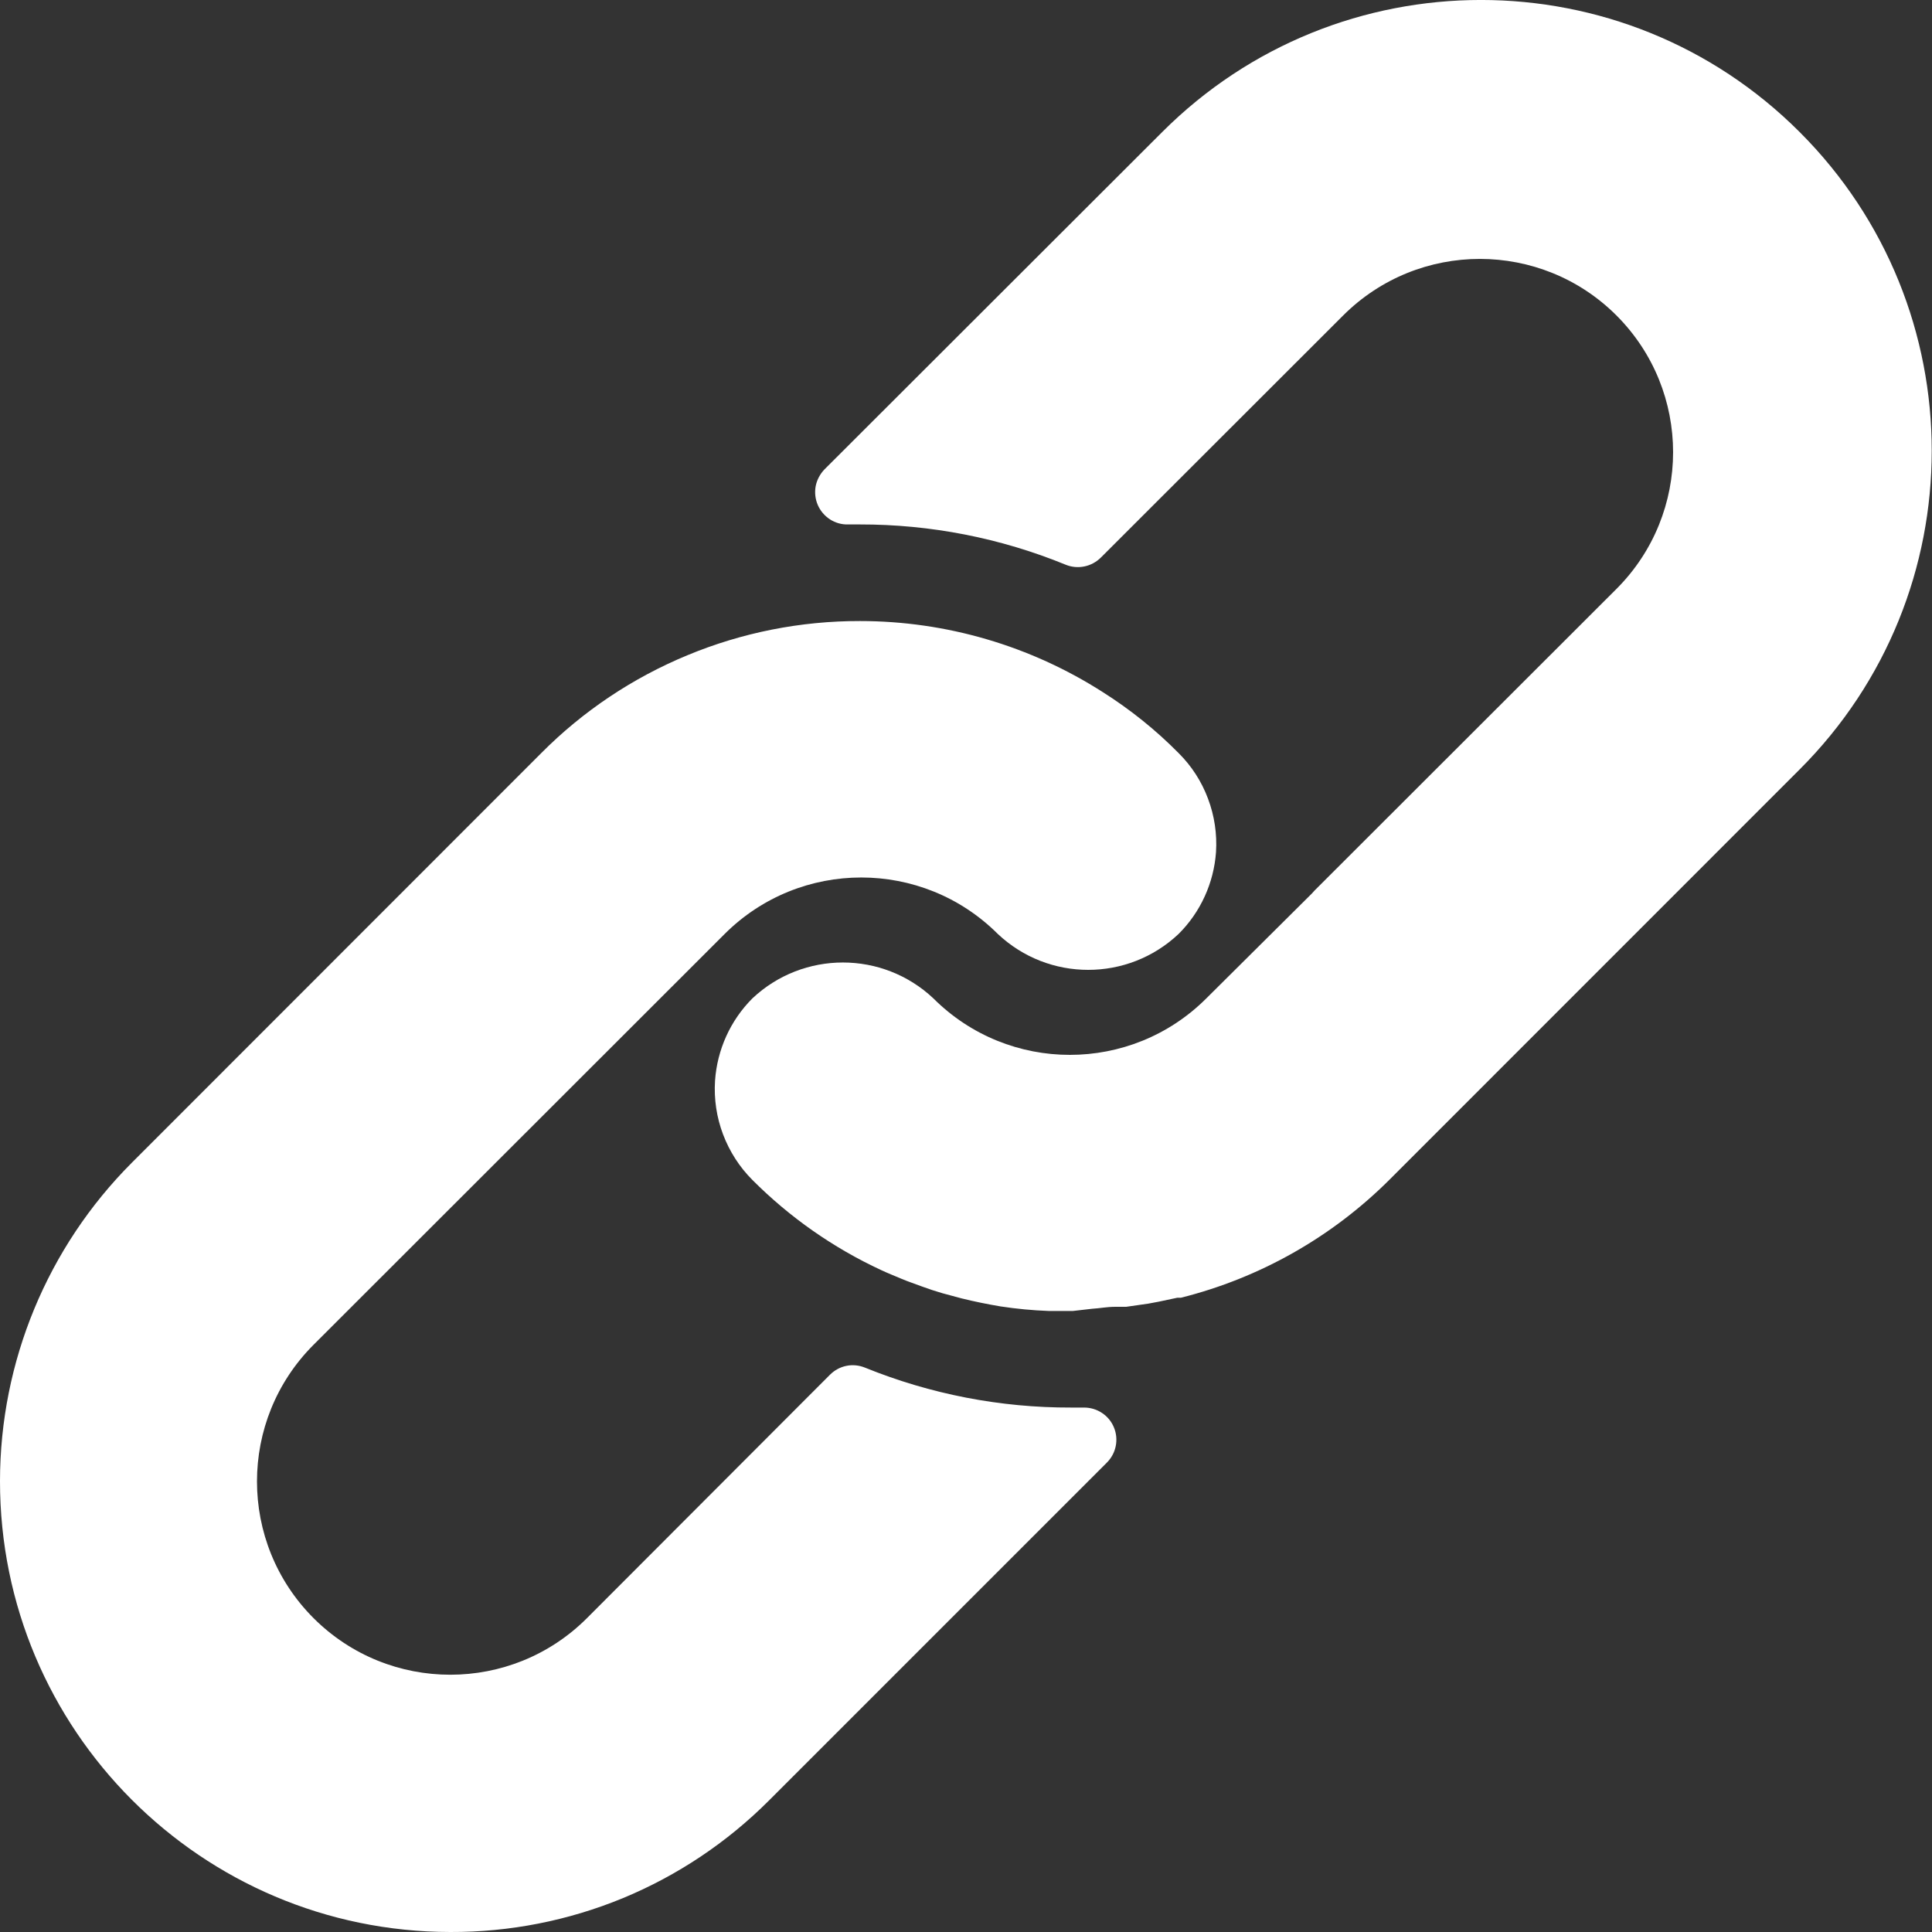
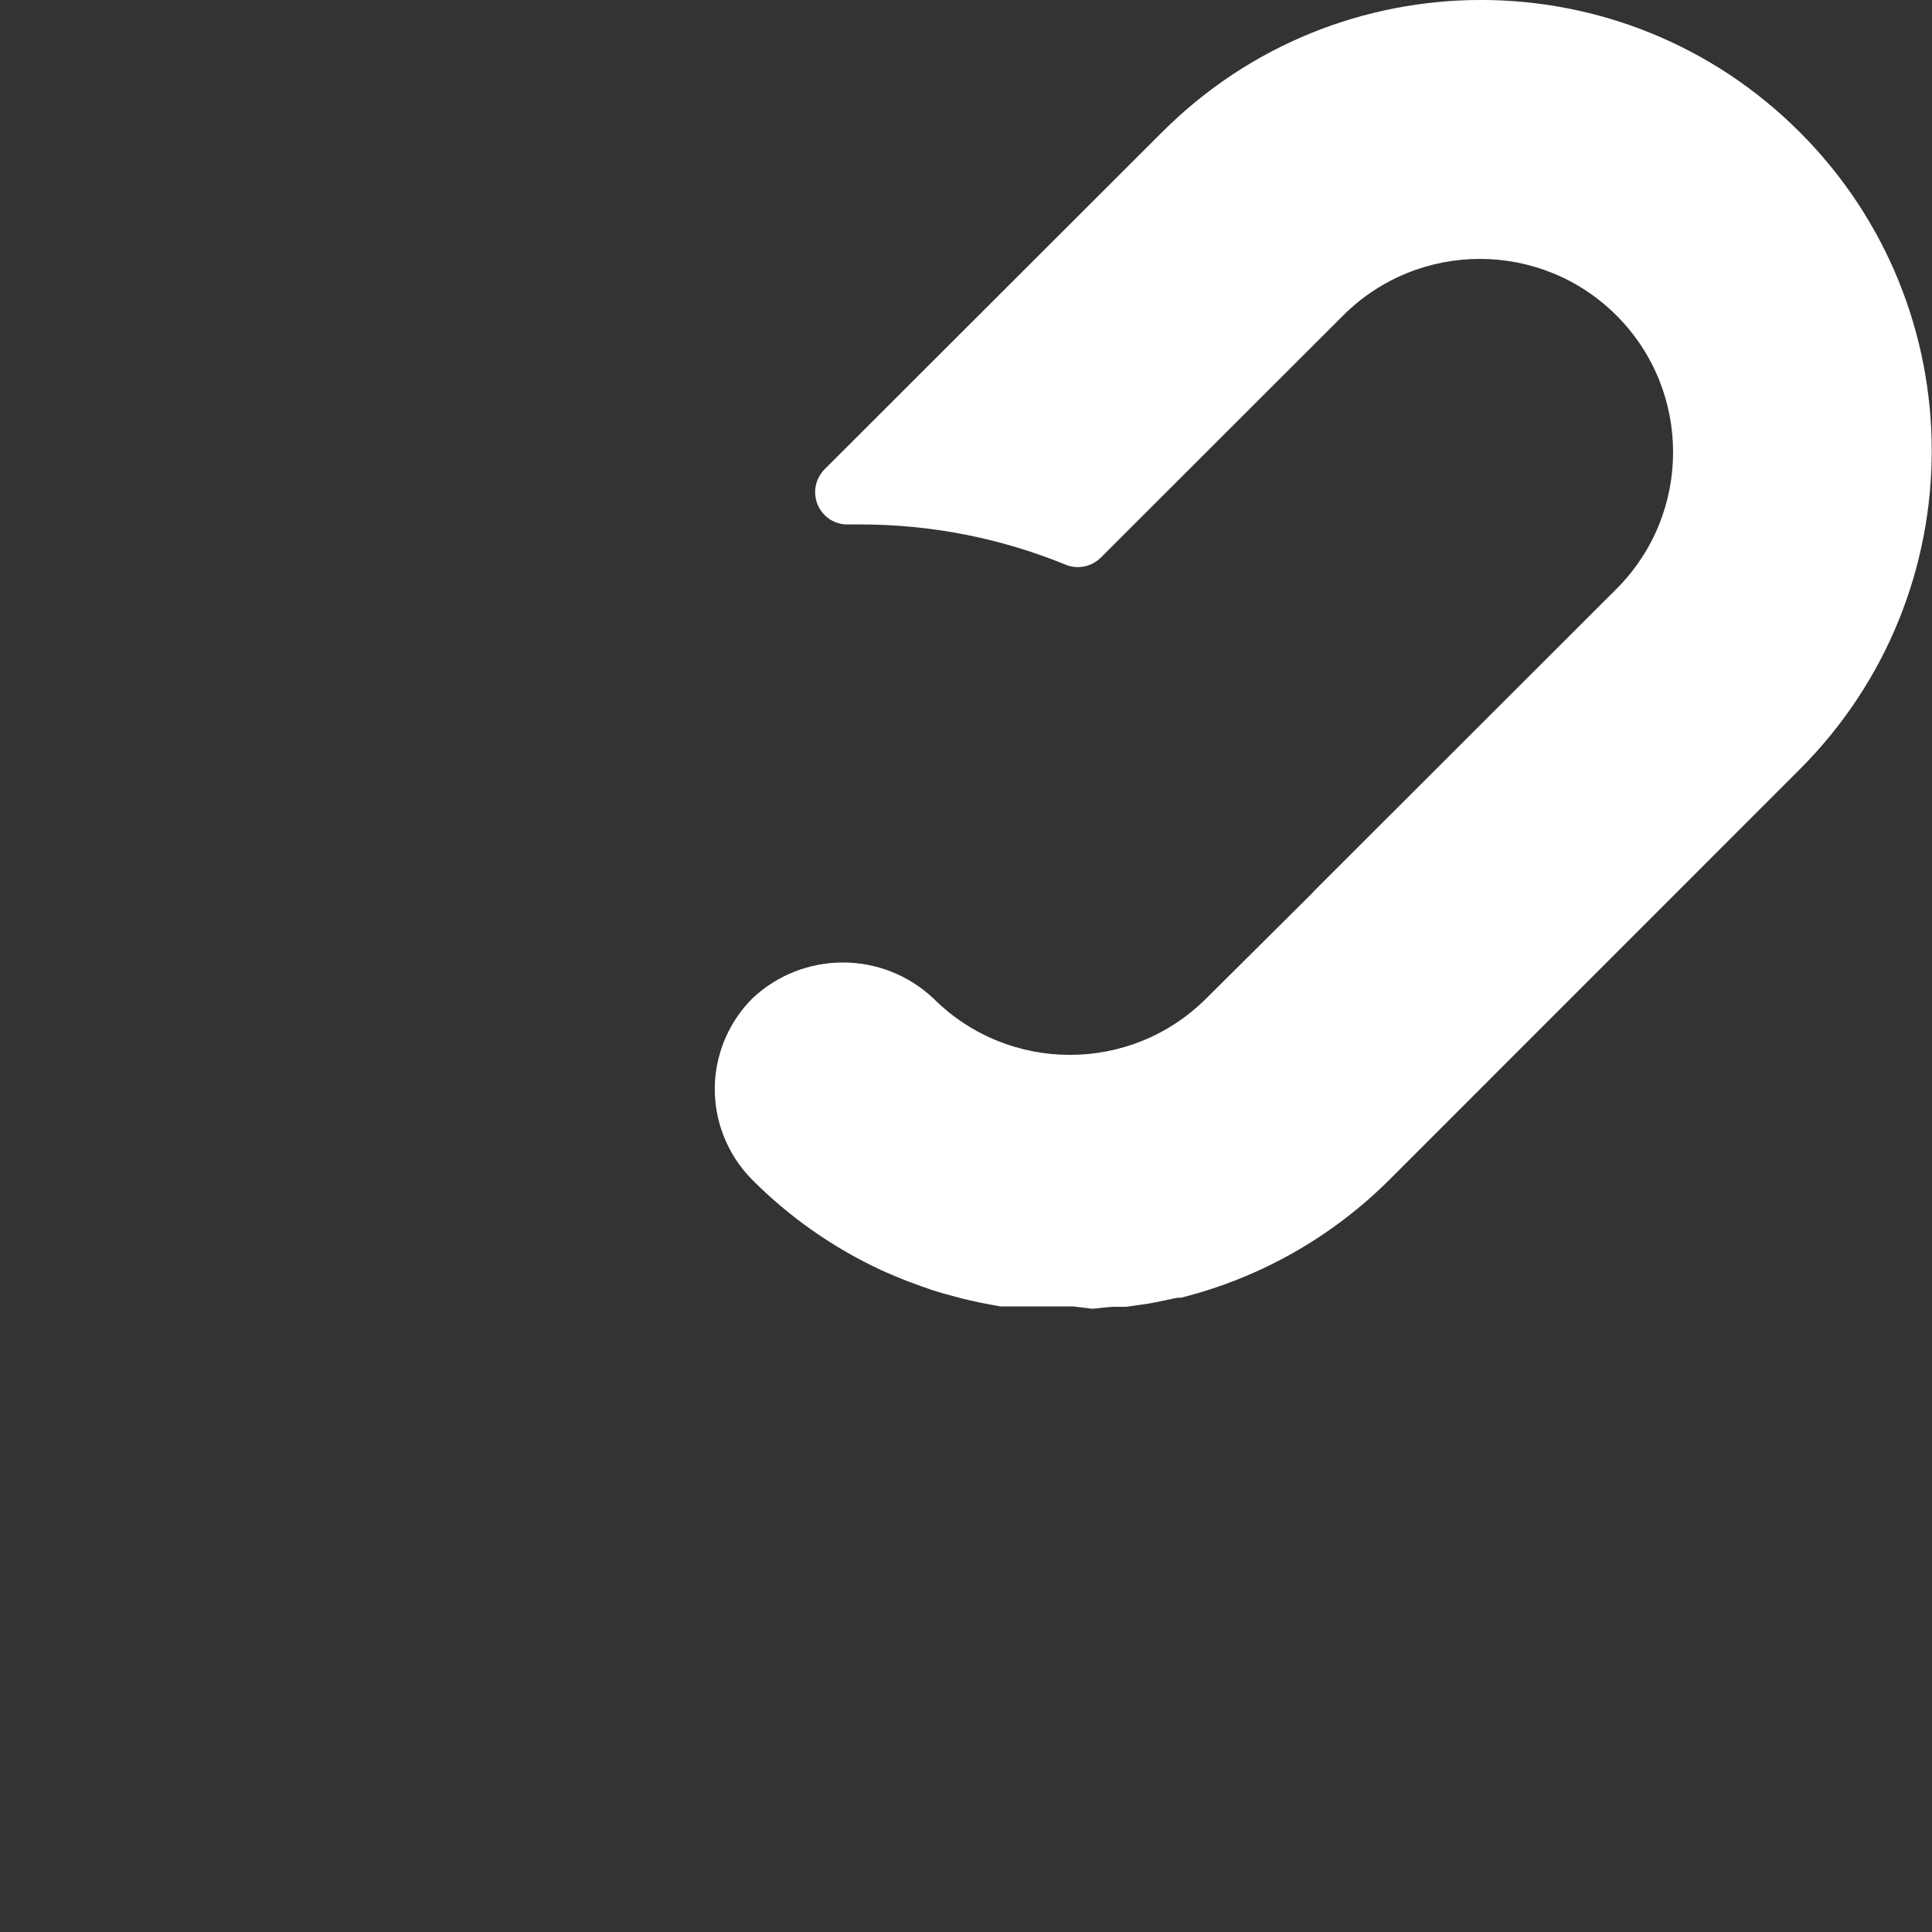
<svg xmlns="http://www.w3.org/2000/svg" width="20" height="20" viewBox="0 0 20 20" fill="none">
  <rect x="0" y="0" width="20" height="20" fill="#333333" stroke="none" />
-   <path d="M12.201 7.796C11.965 7.557 11.702 7.346 11.418 7.166C10.667 6.685 9.794 6.429 8.902 6.429C8.289 6.428 7.682 6.548 7.116 6.783C6.55 7.017 6.035 7.361 5.603 7.796L1.363 12.038C0.491 12.912 0.001 14.096 9.66007e-07 15.331C-0.002 17.908 2.086 19.998 4.663 20C5.275 20.002 5.881 19.883 6.447 19.65C7.013 19.416 7.526 19.073 7.959 18.64L11.458 15.141C11.505 15.094 11.537 15.035 11.55 14.97C11.563 14.905 11.557 14.838 11.531 14.776C11.506 14.715 11.463 14.663 11.408 14.627C11.353 14.59 11.288 14.571 11.222 14.571H11.088C10.357 14.573 9.633 14.433 8.955 14.158C8.894 14.133 8.827 14.126 8.763 14.139C8.698 14.152 8.639 14.184 8.592 14.231L6.076 16.751C5.295 17.532 4.028 17.532 3.246 16.751C2.465 15.969 2.465 14.702 3.246 13.921L7.502 9.668C8.283 8.889 9.548 8.889 10.329 9.668C10.855 10.164 11.675 10.164 12.201 9.668C12.428 9.442 12.565 9.141 12.588 8.822C12.6 8.633 12.572 8.444 12.505 8.267C12.439 8.09 12.335 7.929 12.201 7.796Z" fill="white" />
-   <path d="M18.63 1.367C16.808 -0.456 13.854 -0.456 12.031 1.367L8.535 4.859C8.489 4.907 8.457 4.967 8.444 5.032C8.432 5.097 8.439 5.165 8.465 5.226C8.491 5.287 8.535 5.339 8.591 5.376C8.647 5.412 8.712 5.431 8.779 5.429H8.902C9.632 5.428 10.356 5.569 11.032 5.846C11.093 5.871 11.16 5.877 11.224 5.864C11.289 5.851 11.348 5.819 11.395 5.773L13.904 3.266C14.686 2.485 15.953 2.485 16.734 3.266C17.515 4.048 17.515 5.314 16.734 6.096L13.608 9.219L13.581 9.249L12.488 10.335C11.707 11.115 10.443 11.115 9.662 10.335C9.136 9.84 8.315 9.84 7.789 10.335C7.561 10.563 7.424 10.866 7.402 11.188C7.39 11.377 7.418 11.566 7.485 11.743C7.552 11.92 7.655 12.081 7.789 12.215C8.175 12.602 8.626 12.918 9.122 13.148C9.192 13.181 9.262 13.208 9.332 13.238C9.402 13.268 9.475 13.291 9.545 13.318C9.615 13.344 9.686 13.367 9.758 13.388L9.955 13.441C10.088 13.474 10.222 13.501 10.358 13.524C10.523 13.549 10.689 13.565 10.855 13.571H11.108L11.308 13.548C11.382 13.544 11.458 13.528 11.545 13.528H11.658L11.888 13.495L11.995 13.475L12.188 13.434H12.225C13.043 13.229 13.791 12.805 14.388 12.208L18.63 7.965C20.453 6.143 20.453 3.189 18.63 1.367Z" fill="white" />
+   <path d="M18.63 1.367C16.808 -0.456 13.854 -0.456 12.031 1.367L8.535 4.859C8.489 4.907 8.457 4.967 8.444 5.032C8.432 5.097 8.439 5.165 8.465 5.226C8.491 5.287 8.535 5.339 8.591 5.376C8.647 5.412 8.712 5.431 8.779 5.429H8.902C9.632 5.428 10.356 5.569 11.032 5.846C11.093 5.871 11.16 5.877 11.224 5.864C11.289 5.851 11.348 5.819 11.395 5.773L13.904 3.266C14.686 2.485 15.953 2.485 16.734 3.266C17.515 4.048 17.515 5.314 16.734 6.096L13.608 9.219L13.581 9.249L12.488 10.335C11.707 11.115 10.443 11.115 9.662 10.335C9.136 9.84 8.315 9.84 7.789 10.335C7.561 10.563 7.424 10.866 7.402 11.188C7.39 11.377 7.418 11.566 7.485 11.743C7.552 11.92 7.655 12.081 7.789 12.215C8.175 12.602 8.626 12.918 9.122 13.148C9.192 13.181 9.262 13.208 9.332 13.238C9.402 13.268 9.475 13.291 9.545 13.318C9.615 13.344 9.686 13.367 9.758 13.388L9.955 13.441C10.088 13.474 10.222 13.501 10.358 13.524H11.108L11.308 13.548C11.382 13.544 11.458 13.528 11.545 13.528H11.658L11.888 13.495L11.995 13.475L12.188 13.434H12.225C13.043 13.229 13.791 12.805 14.388 12.208L18.63 7.965C20.453 6.143 20.453 3.189 18.63 1.367Z" fill="white" />
</svg>